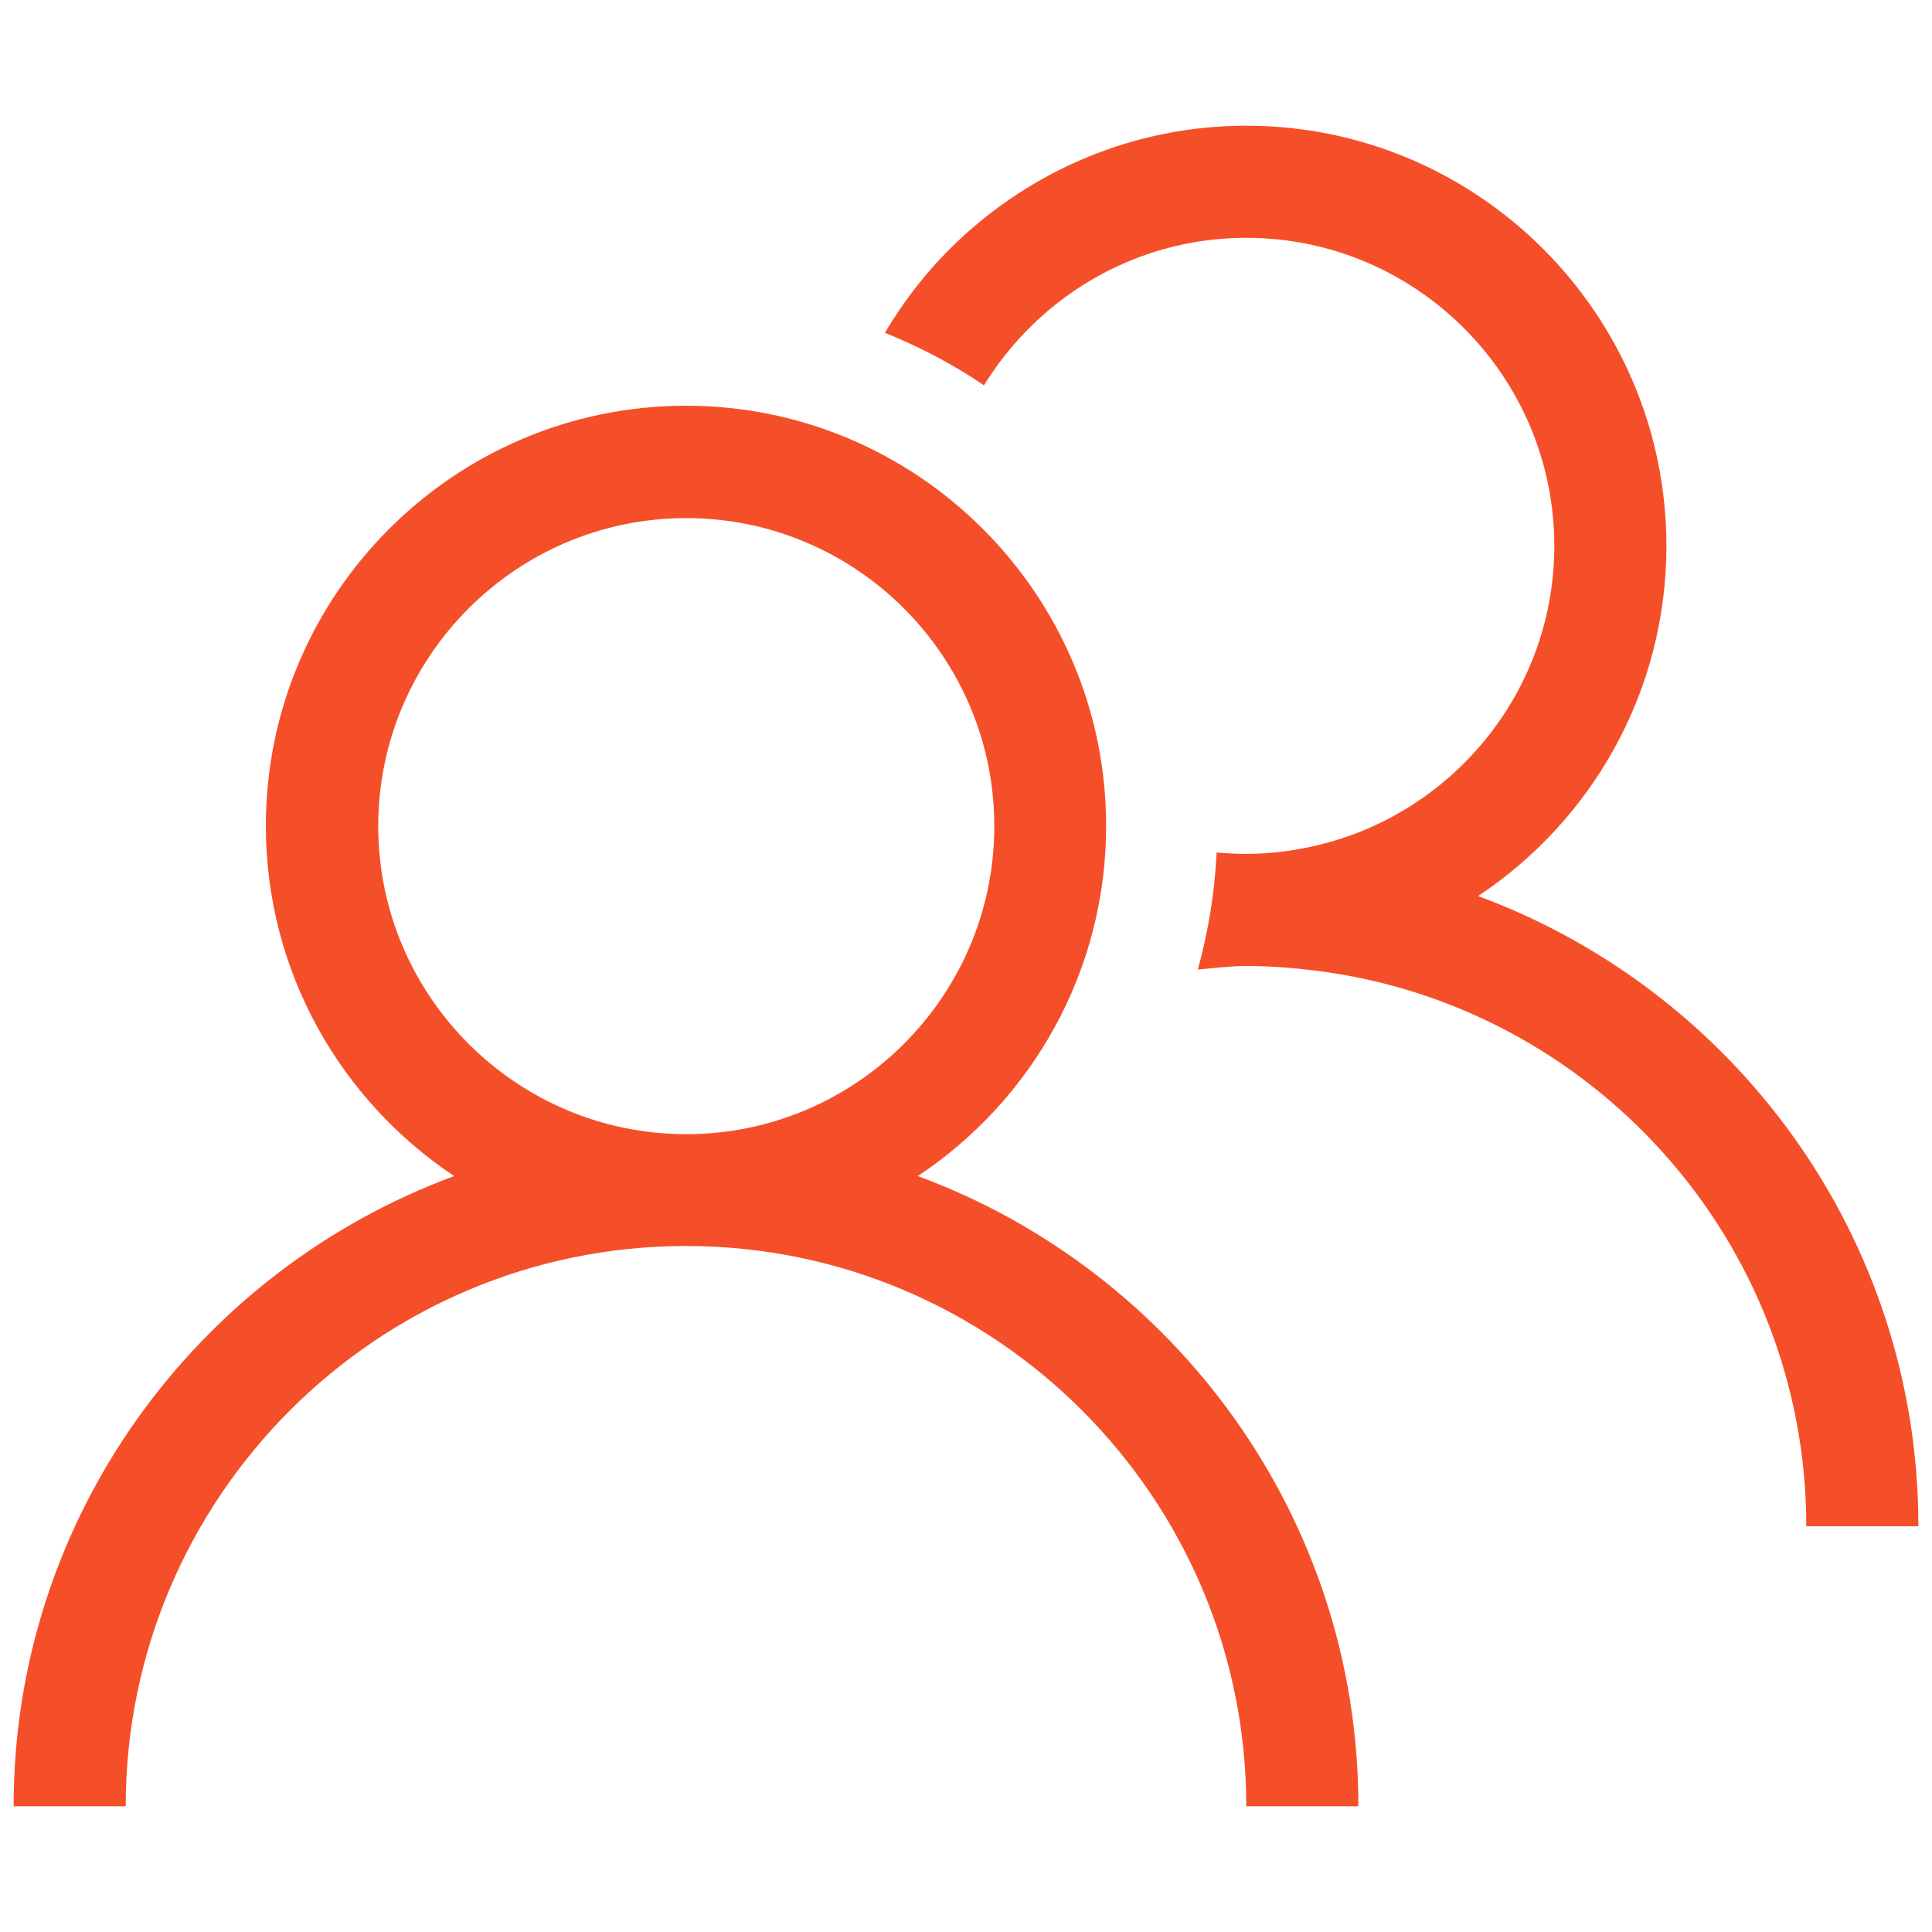
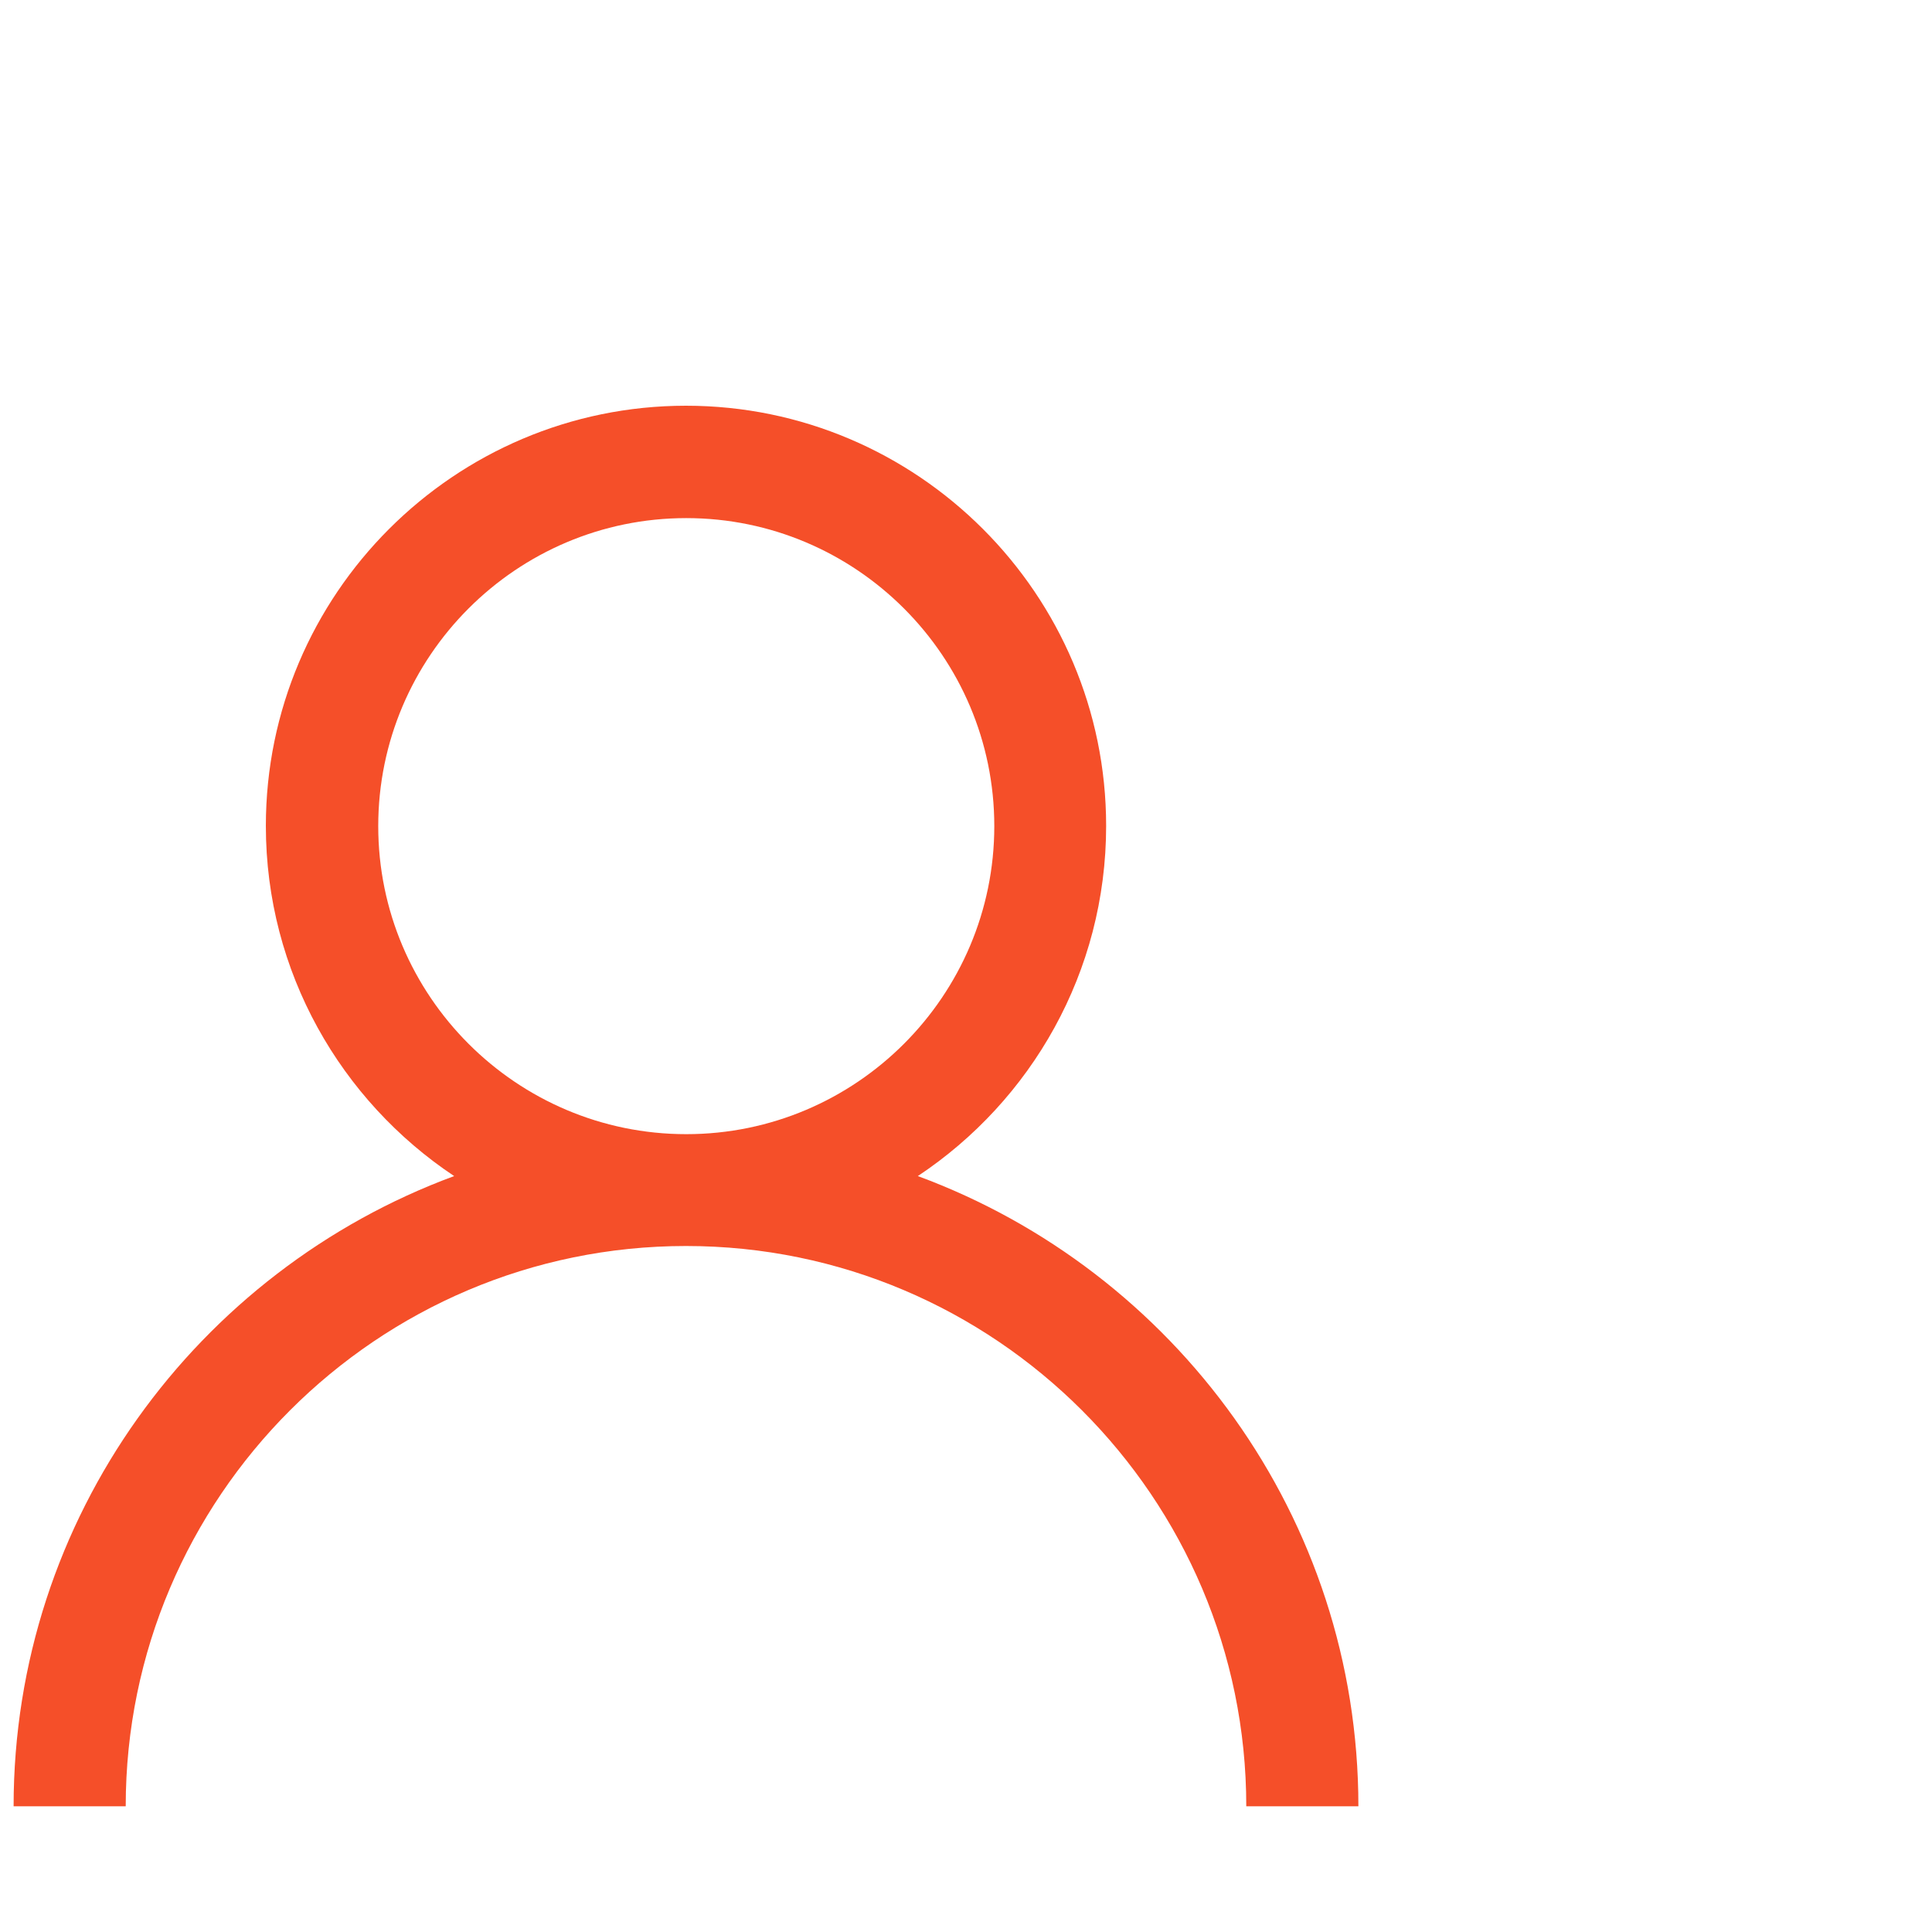
<svg xmlns="http://www.w3.org/2000/svg" id="Layer_1" data-name="Layer 1" viewBox="0 0 71 71">
  <defs>
    <style>
      .cls-1 {
        fill: #f54f29;
        stroke-width: 0px;
      }
    </style>
  </defs>
  <path class="cls-1" d="M33.73,43.22c4.17-2.77,6.92-7.5,6.92-12.87,0-8.51-6.93-15.44-15.44-15.44s-15.44,6.93-15.44,15.44c0,5.37,2.76,10.1,6.92,12.87C7.26,46.7.5,55.76.5,66.38h4.12c0-11.35,9.24-20.59,20.59-20.59s20.59,9.24,20.59,20.59h4.12c0-10.62-6.76-19.68-16.19-23.16ZM25.22,41.68c-6.24,0-11.32-5.08-11.32-11.32s5.08-11.32,11.32-11.32,11.32,5.08,11.32,11.32-5.08,11.32-11.32,11.32Z" />
-   <path class="cls-1" d="M54.32,32.93c4.17-2.77,6.92-7.5,6.92-12.87,0-8.51-6.93-15.44-15.44-15.44-4.12,0-7.87,1.64-10.64,4.28-1.03.98-1.91,2.1-2.64,3.33,1.28.52,2.51,1.16,3.64,1.93.73-1.18,1.66-2.22,2.76-3.07,1.91-1.47,4.29-2.35,6.88-2.35,6.24,0,11.32,5.08,11.32,11.32,0,5.18-3.5,9.55-8.27,10.89-.97.27-2,.43-3.06.43-.36,0-.72-.02-1.08-.05-.07,1.48-.31,2.92-.69,4.3.59-.05,1.17-.13,1.77-.13.84,0,1.66.06,2.47.16,10.19,1.22,18.12,9.91,18.12,20.43h4.12c0-10.63-6.75-19.68-16.18-23.16Z" />
</svg>